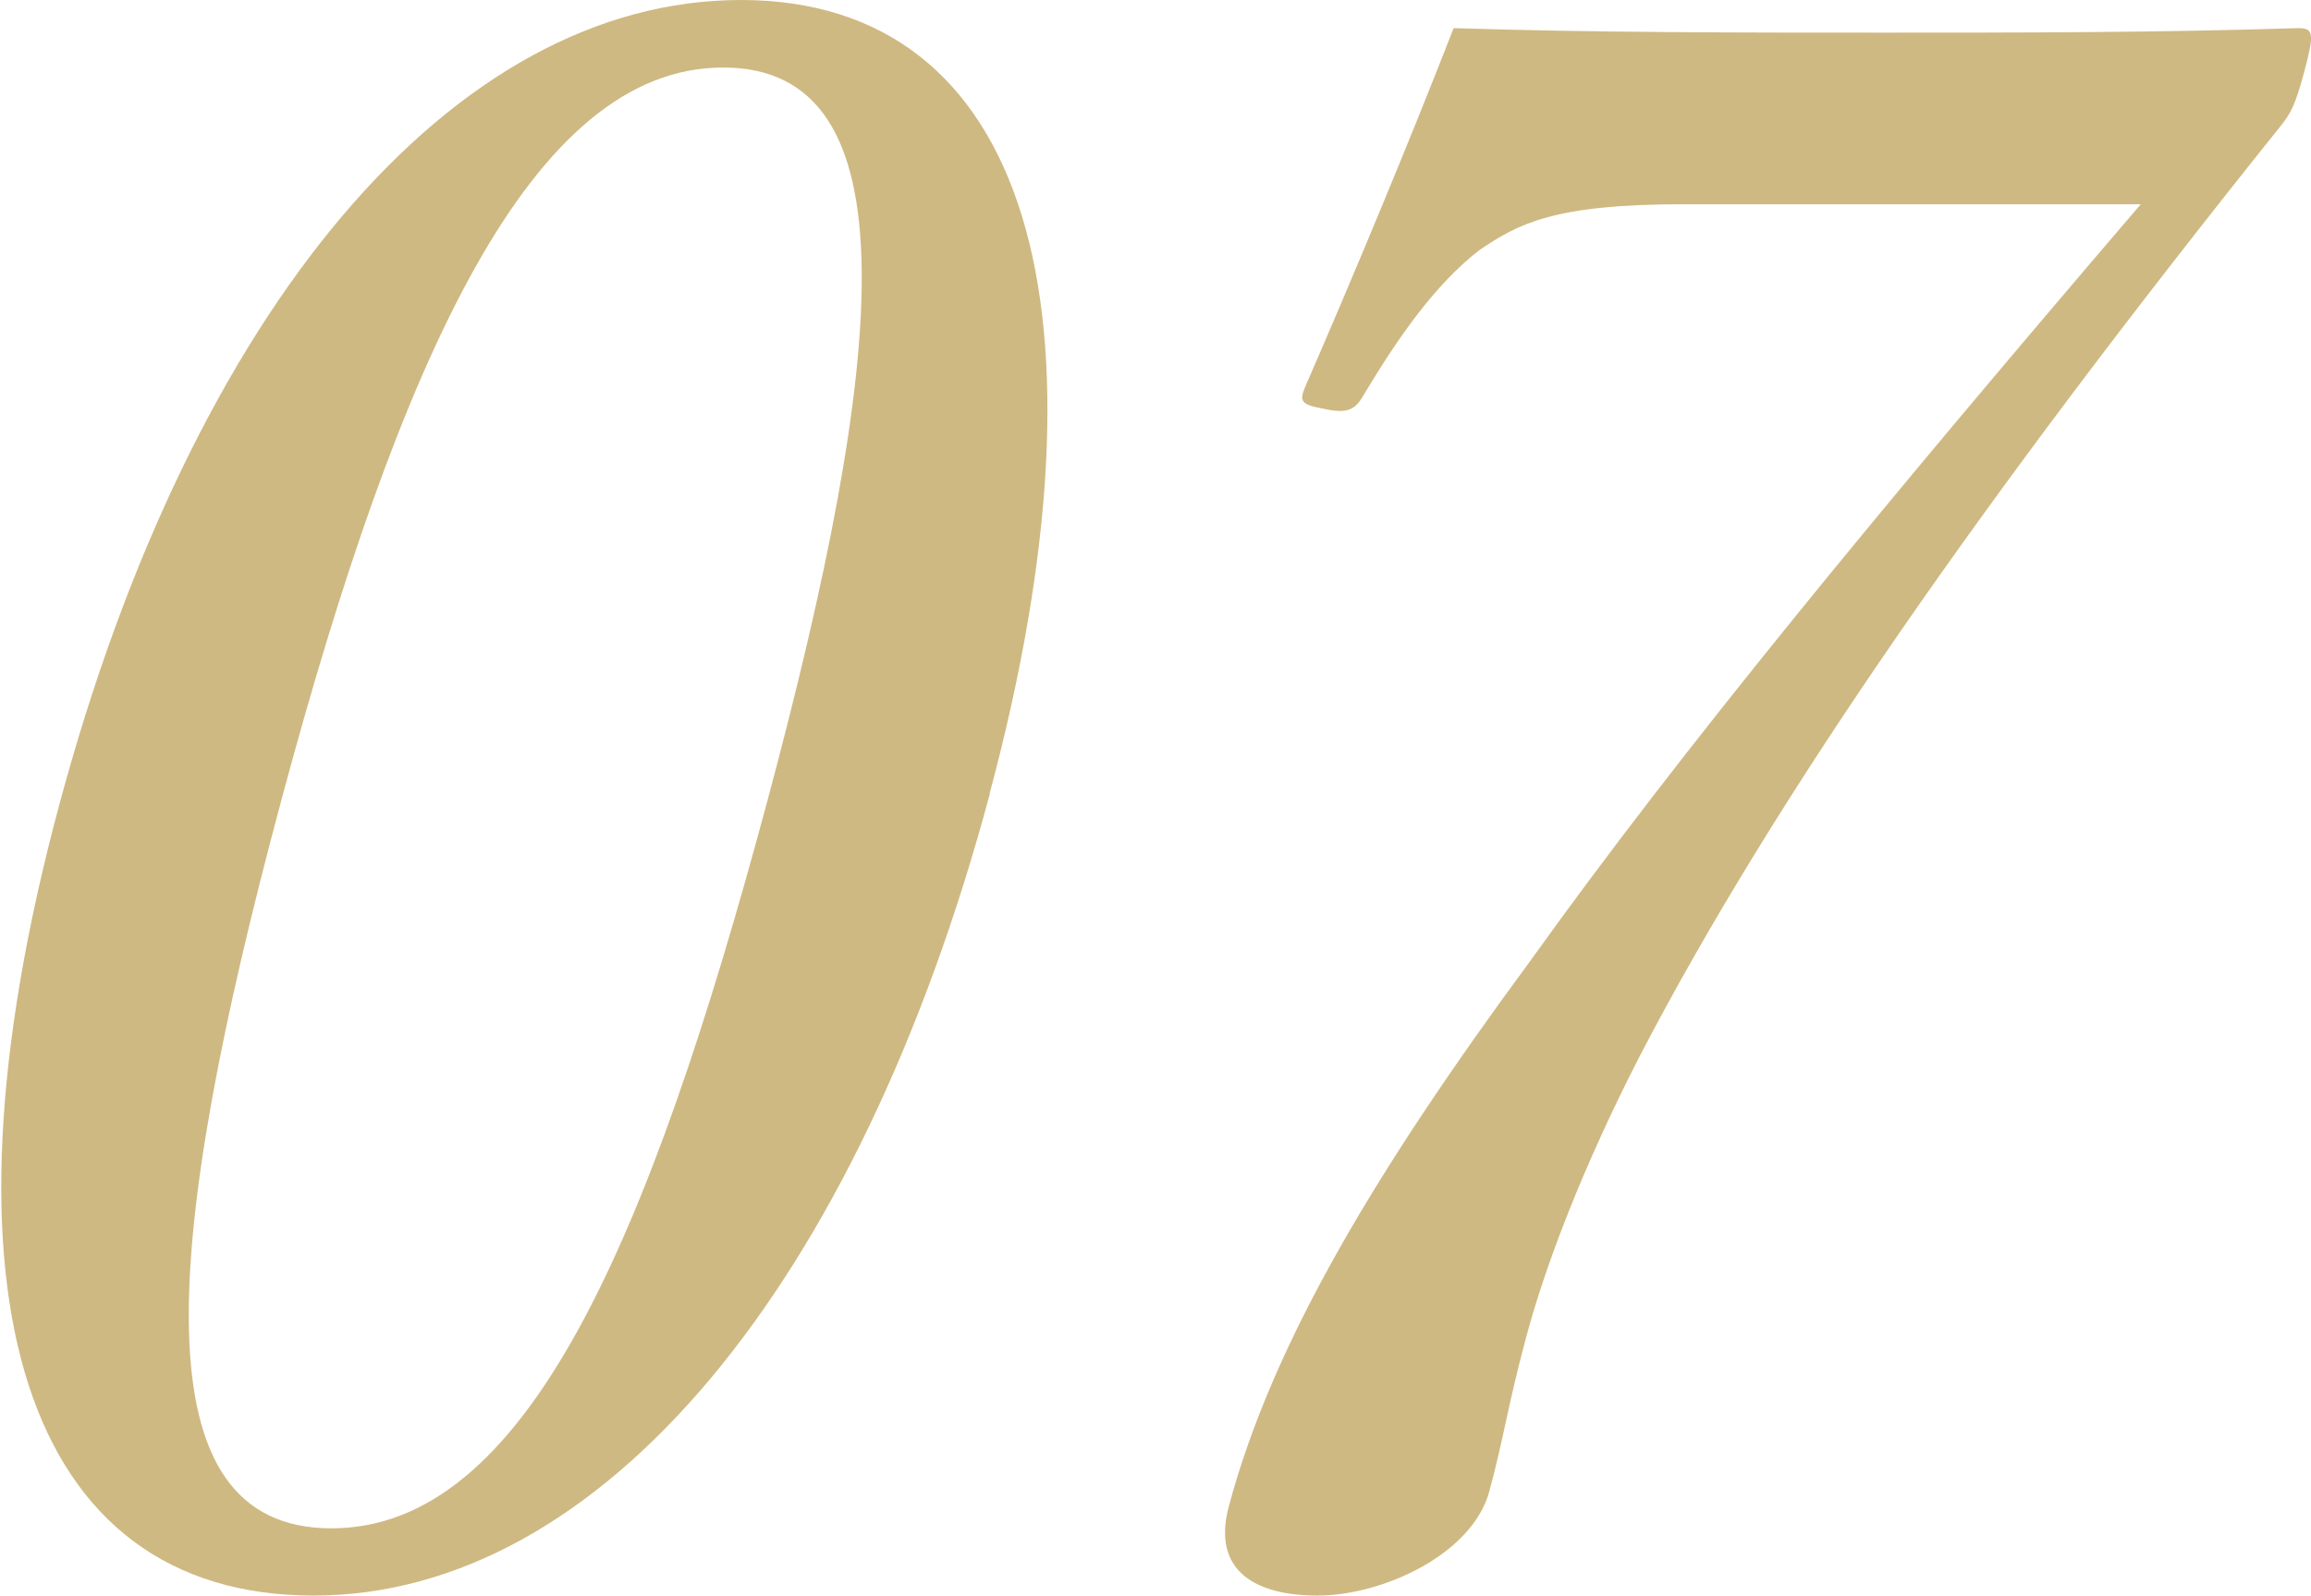
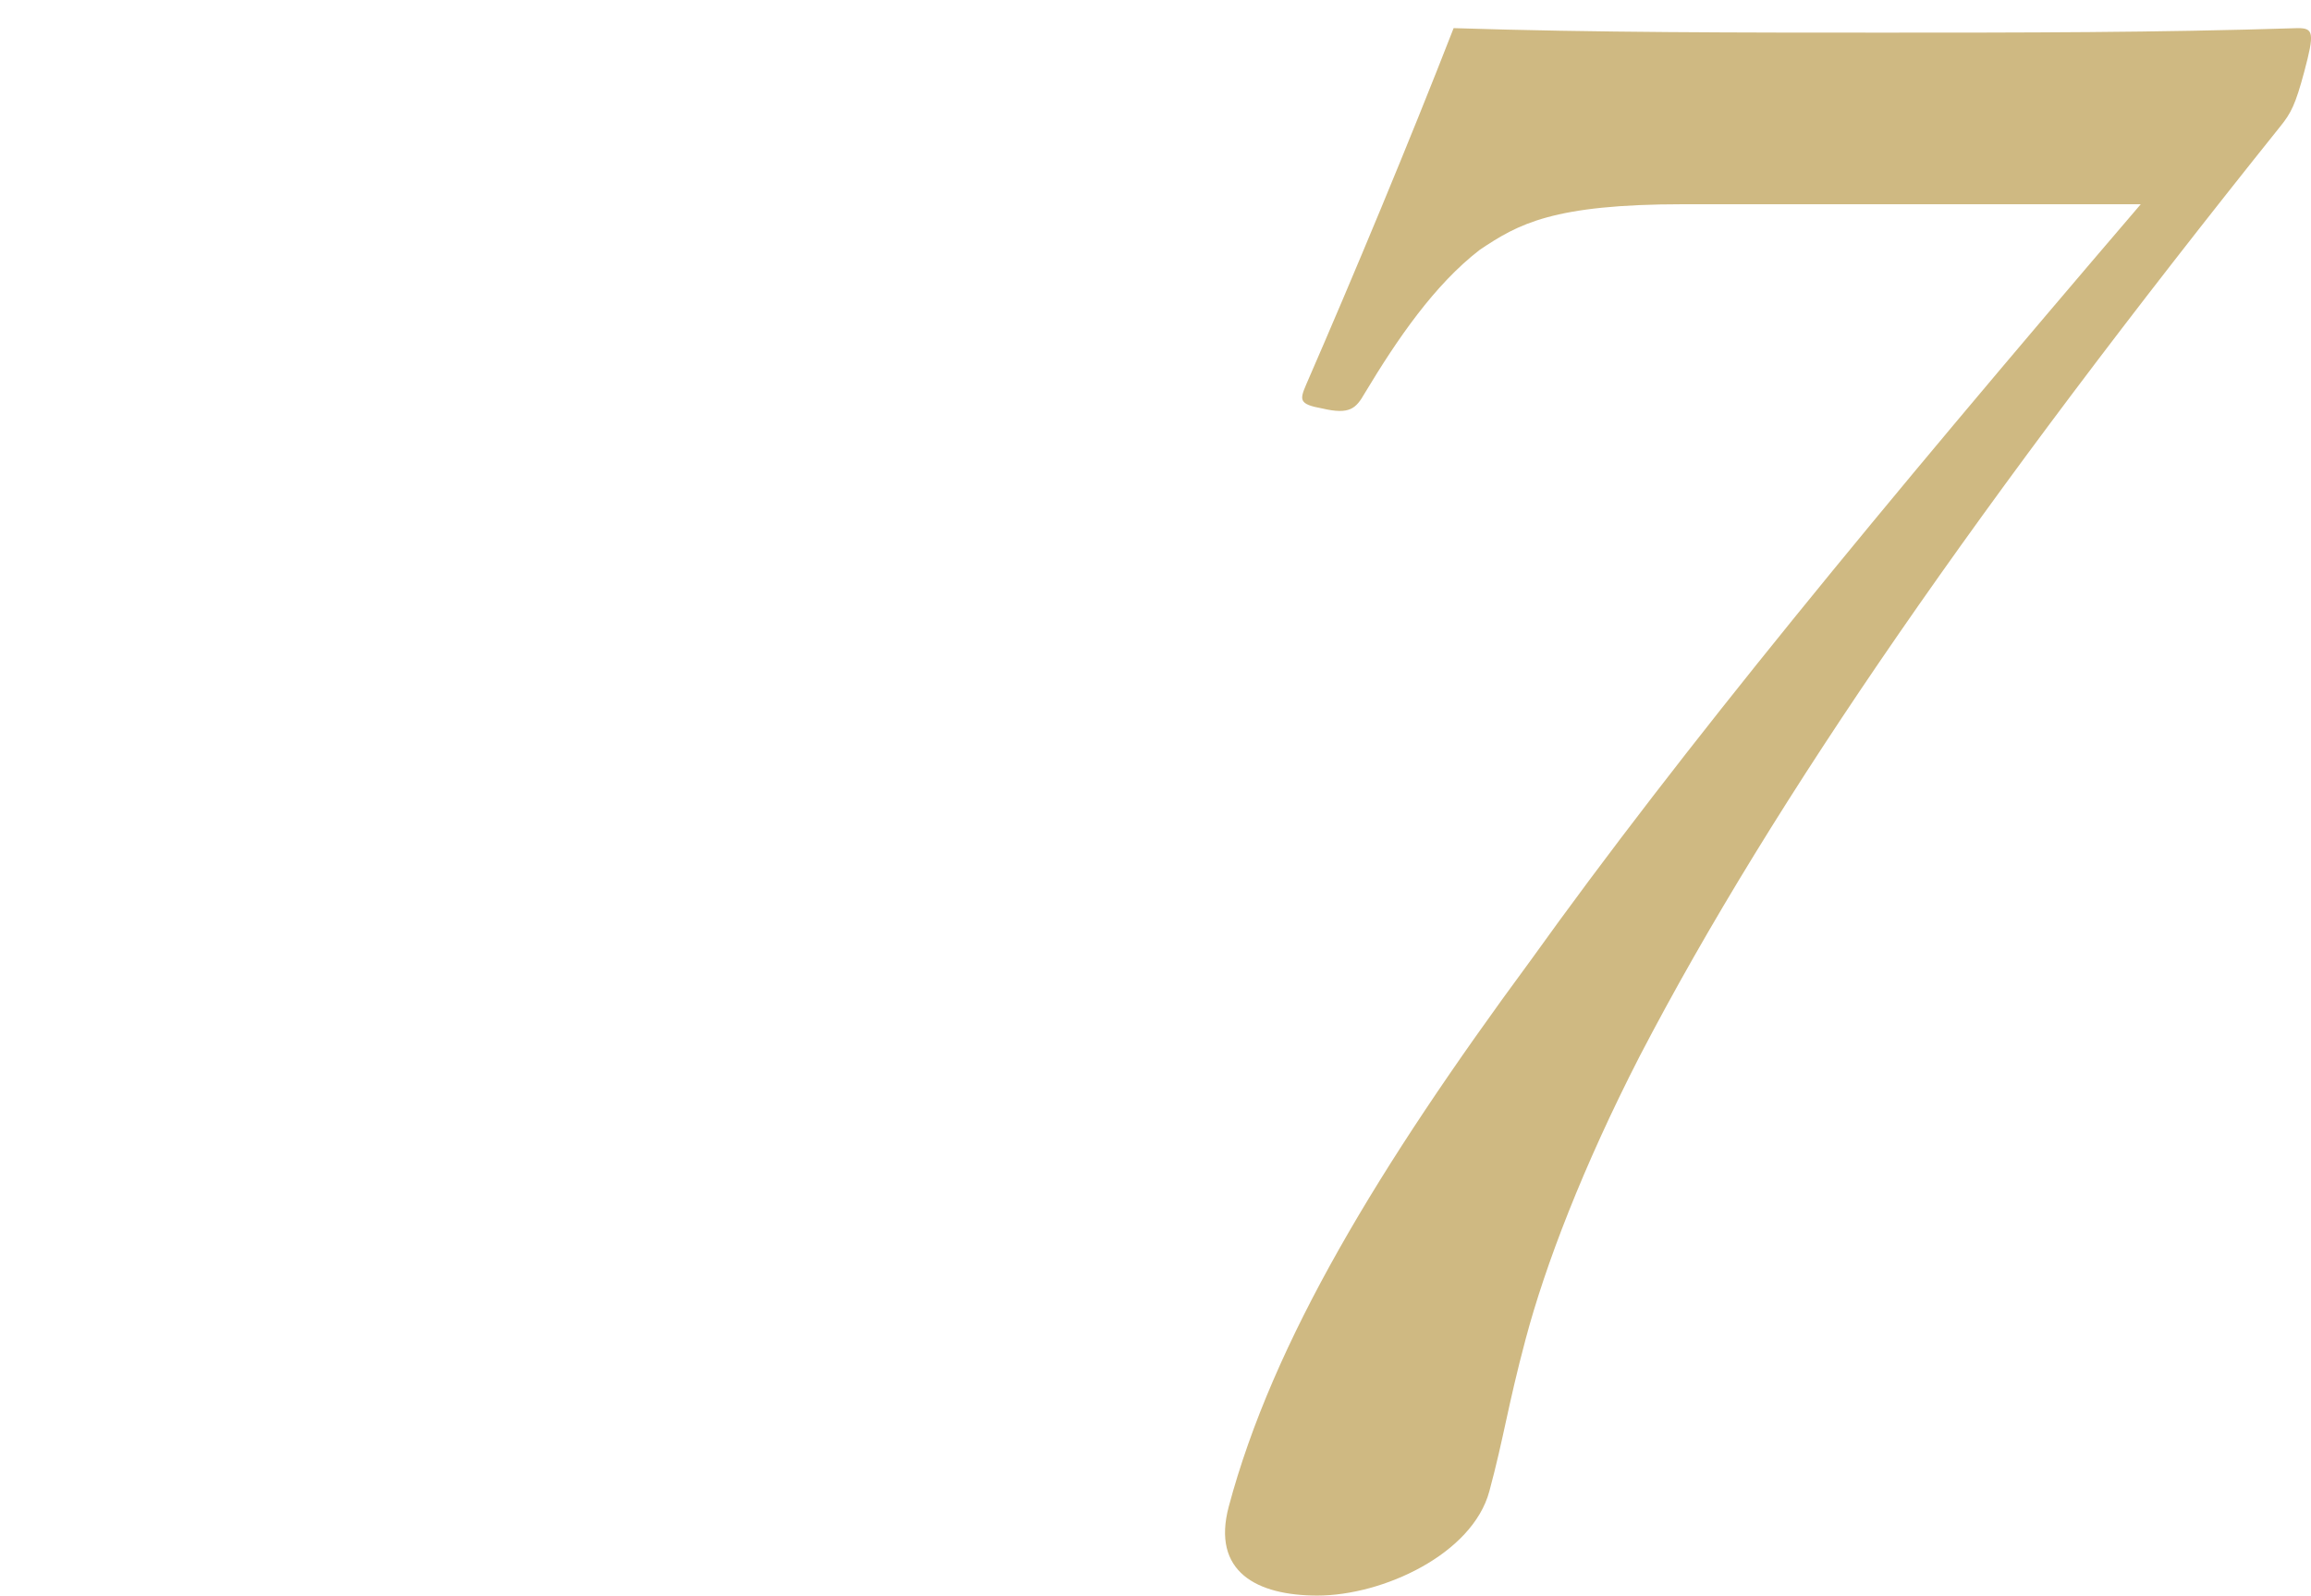
<svg xmlns="http://www.w3.org/2000/svg" id="_レイヤー_2" data-name="レイヤー 2" width="82.13" height="56.72" viewBox="0 0 82.13 56.72">
  <defs>
    <style>
      .cls-1 {
        fill: #cfb982;
      }
    </style>
  </defs>
  <g id="_レイヤー_1-2" data-name="レイヤー 1">
    <g>
-       <path class="cls-1" d="m35.18,28.21c-4.68,17.46-13.8,28.51-24.04,28.51S-2.59,46.13,2.09,28.67C6.83,10.97,16.09,0,26.33,0s13.44,11.05,8.84,28.21Zm-25.18.23c-4.25,15.84-5.1,25.89,1.78,25.89s11.25-10.05,15.5-25.89c4.22-15.76,5.22-26.04-1.58-26.04s-11.47,10.28-15.7,26.04Z" />
      <path class="cls-1" d="m59.83,7.26c-4.64,0-5.87.7-7.24,1.62-1.61,1.24-2.93,3.17-4.09,5.1-.31.54-.53.77-1.51.54-.84-.15-.8-.31-.57-.85,1.68-3.86,3.68-8.66,5.24-12.67,5,.16,10.28.16,15.24.16s9.76,0,14.76-.16c.56,0,.6.16.23,1.55-.31,1.16-.47,1.47-.84,1.93-10.58,13.21-18,23.88-22.78,33.07-2.02,3.94-3.35,7.42-4.05,10.05-.64,2.4-.77,3.48-1.29,5.41-.6,2.24-3.79,3.71-6.11,3.71-2.16,0-3.77-.85-3.15-3.17,1.57-5.87,5.31-12.06,10.72-19.4,5.37-7.5,12.37-16,21.69-26.89h-16.24Z" />
    </g>
  </g>
</svg>